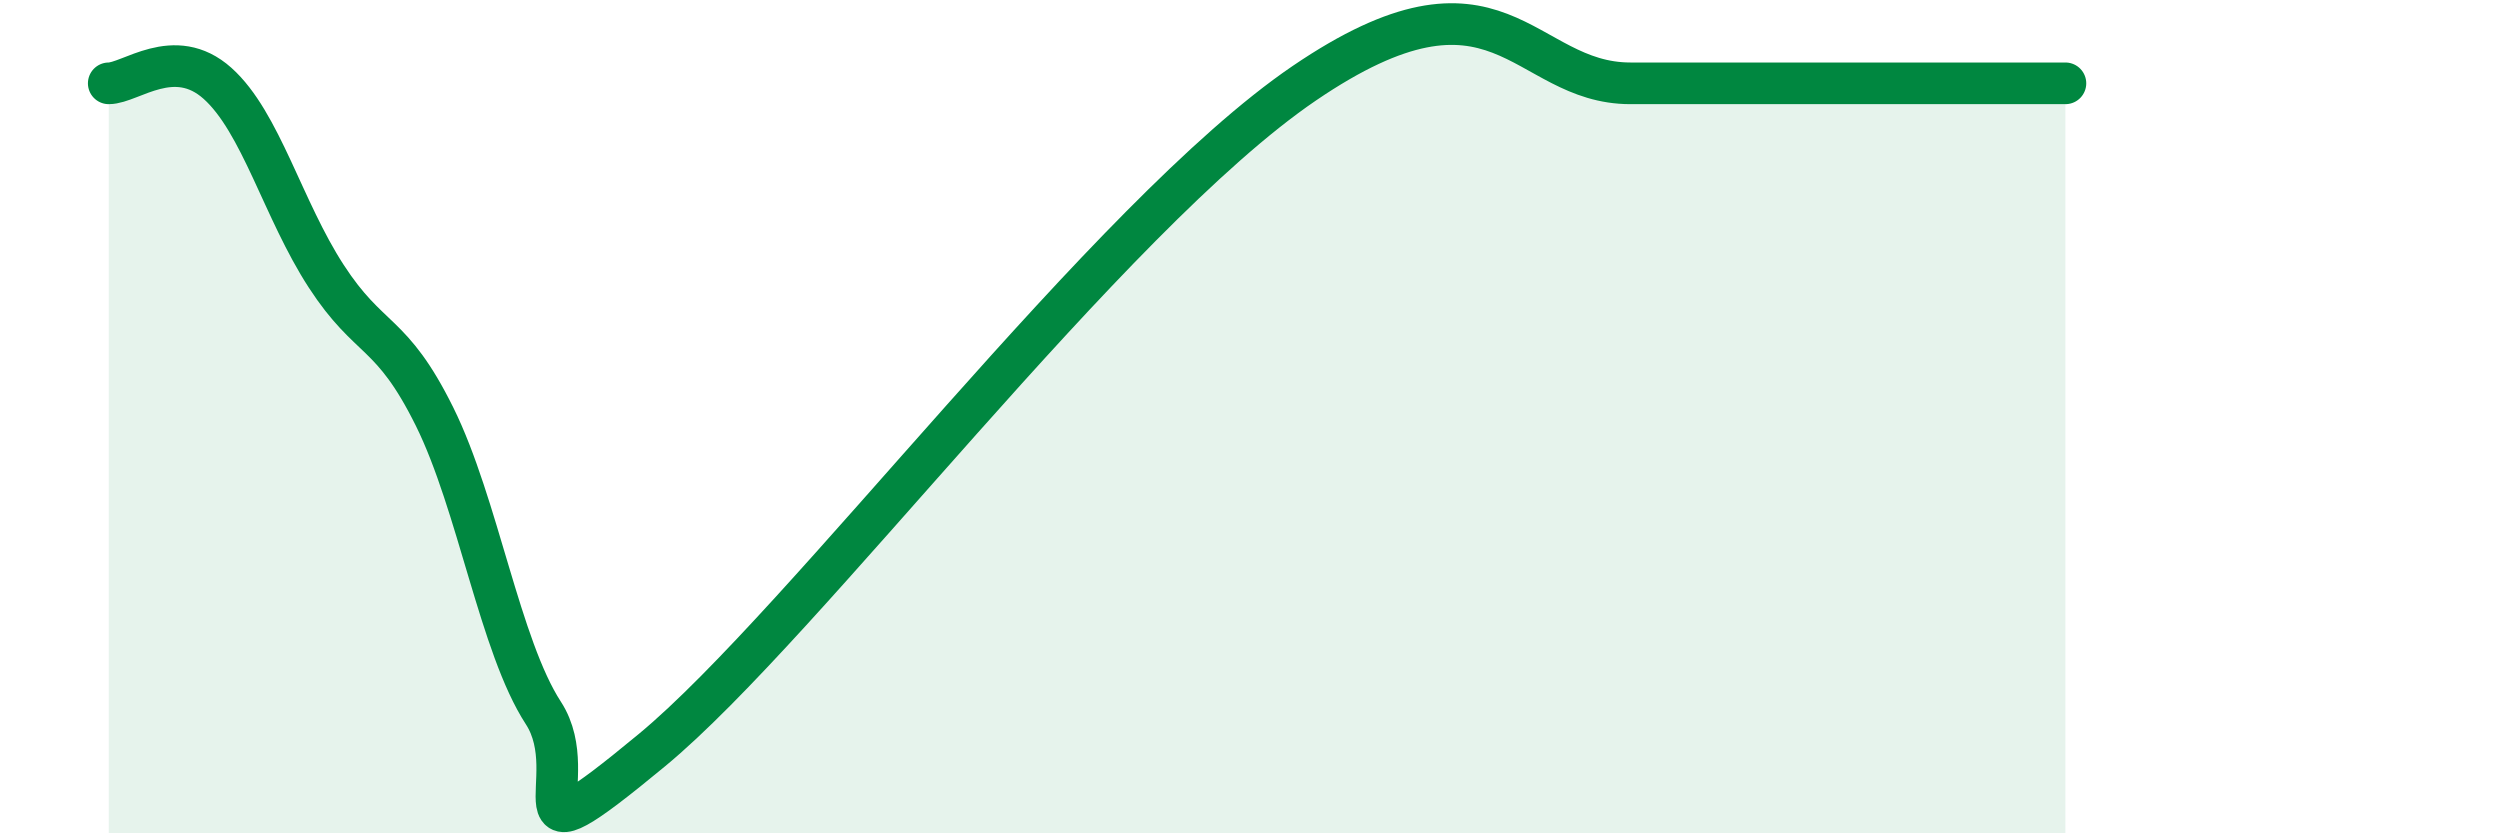
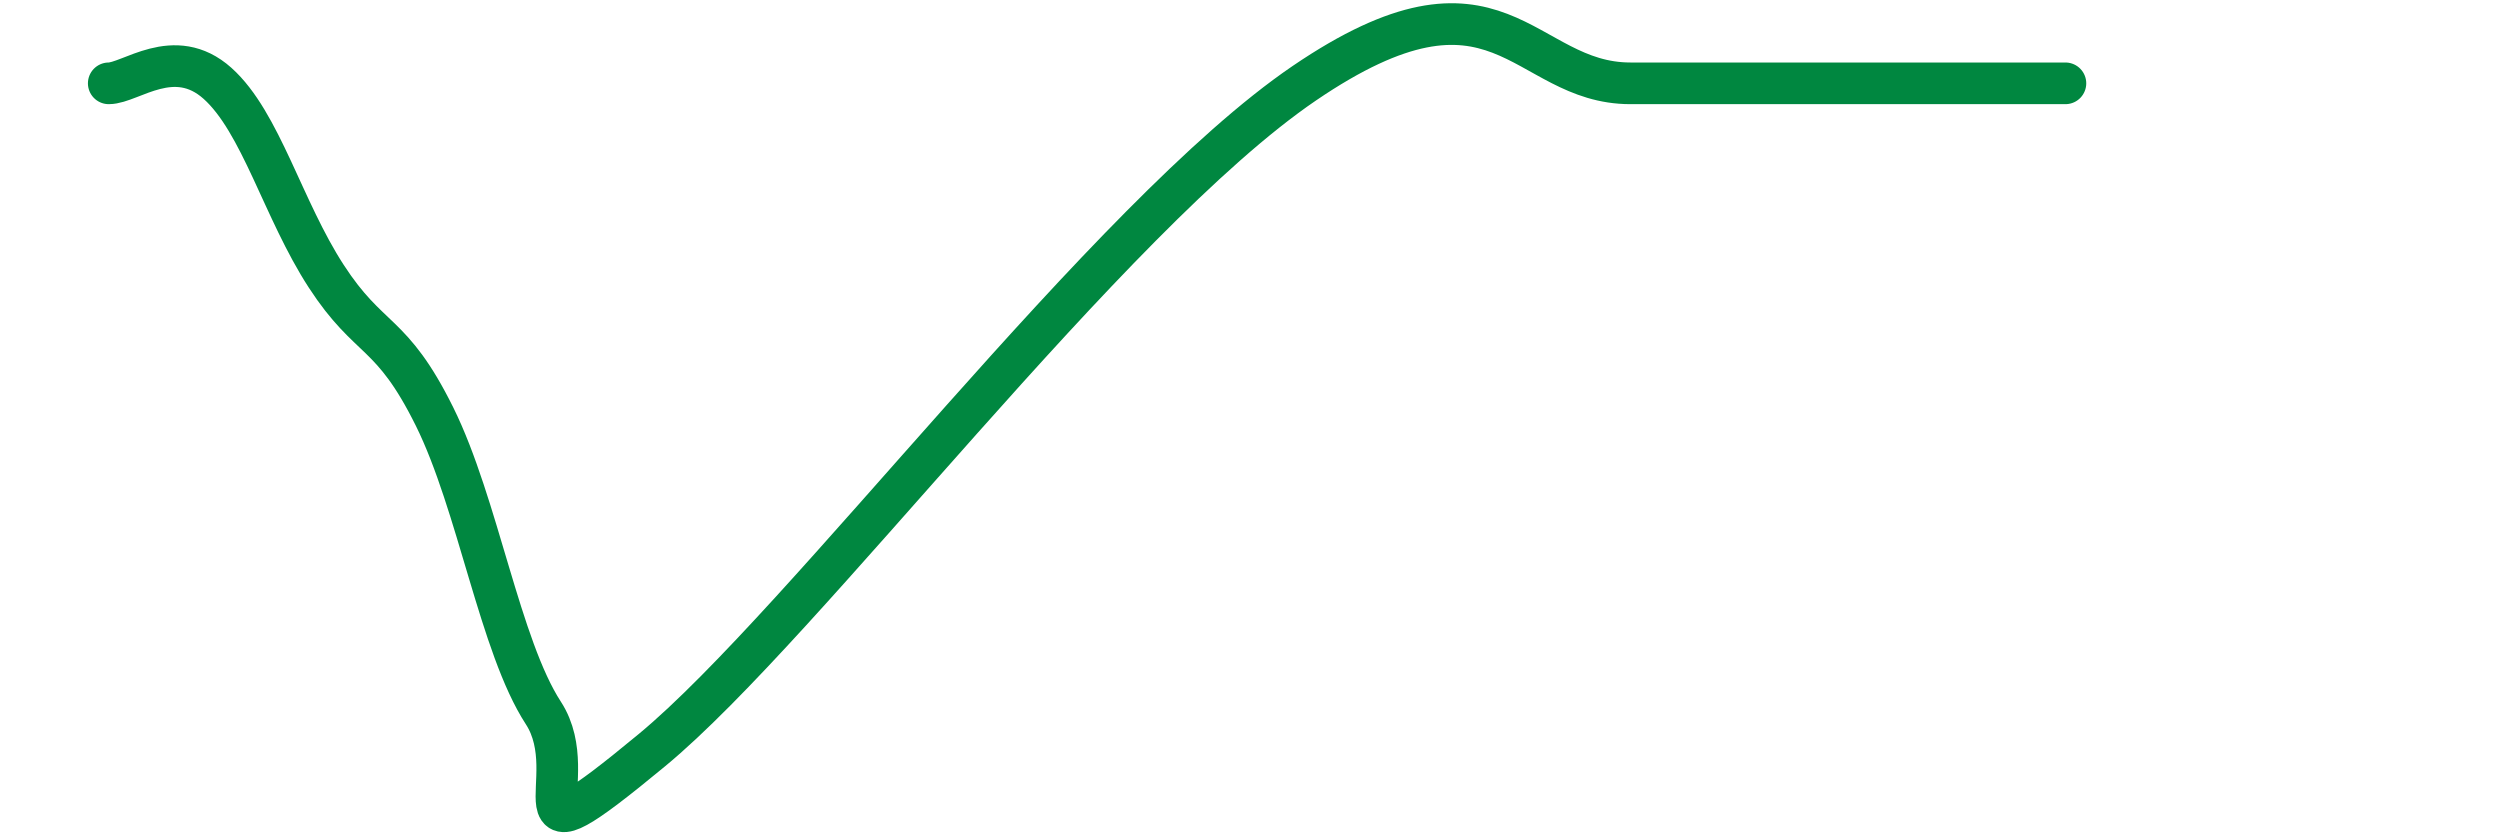
<svg xmlns="http://www.w3.org/2000/svg" width="60" height="20" viewBox="0 0 60 20">
-   <path d="M 2.61,2 C 3.13,2 4.18,1.07 5.22,2 C 6.26,2.93 6.79,5.03 7.83,6.63 C 8.87,8.23 9.39,7.9 10.43,10 C 11.47,12.1 12,15.51 13.04,17.11 C 14.08,18.71 12,21.02 15.65,18 C 19.3,14.98 26.6,5.2 31.3,2 C 36,-1.2 36.52,2 39.13,2 C 41.74,2 42.78,2 44.35,2 C 45.92,2 45.92,2 46.96,2 C 48,2 49.05,2 49.57,2L49.57 20L2.61 20Z" fill="#008740" opacity="0.1" stroke-linecap="round" stroke-linejoin="round" />
  <path d="M 2.61,2 C 3.13,2 4.18,1.07 5.22,2 C 6.26,2.93 6.79,5.03 7.83,6.63 C 8.87,8.23 9.39,7.9 10.43,10 C 11.47,12.1 12,15.51 13.04,17.11 C 14.08,18.71 12,21.02 15.65,18 C 19.3,14.98 26.6,5.2 31.3,2 C 36,-1.2 36.52,2 39.13,2 C 41.74,2 42.78,2 44.35,2 C 45.92,2 45.92,2 46.96,2 C 48,2 49.05,2 49.57,2" stroke="#008740" stroke-width="1" fill="none" stroke-linecap="round" stroke-linejoin="round" />
</svg>